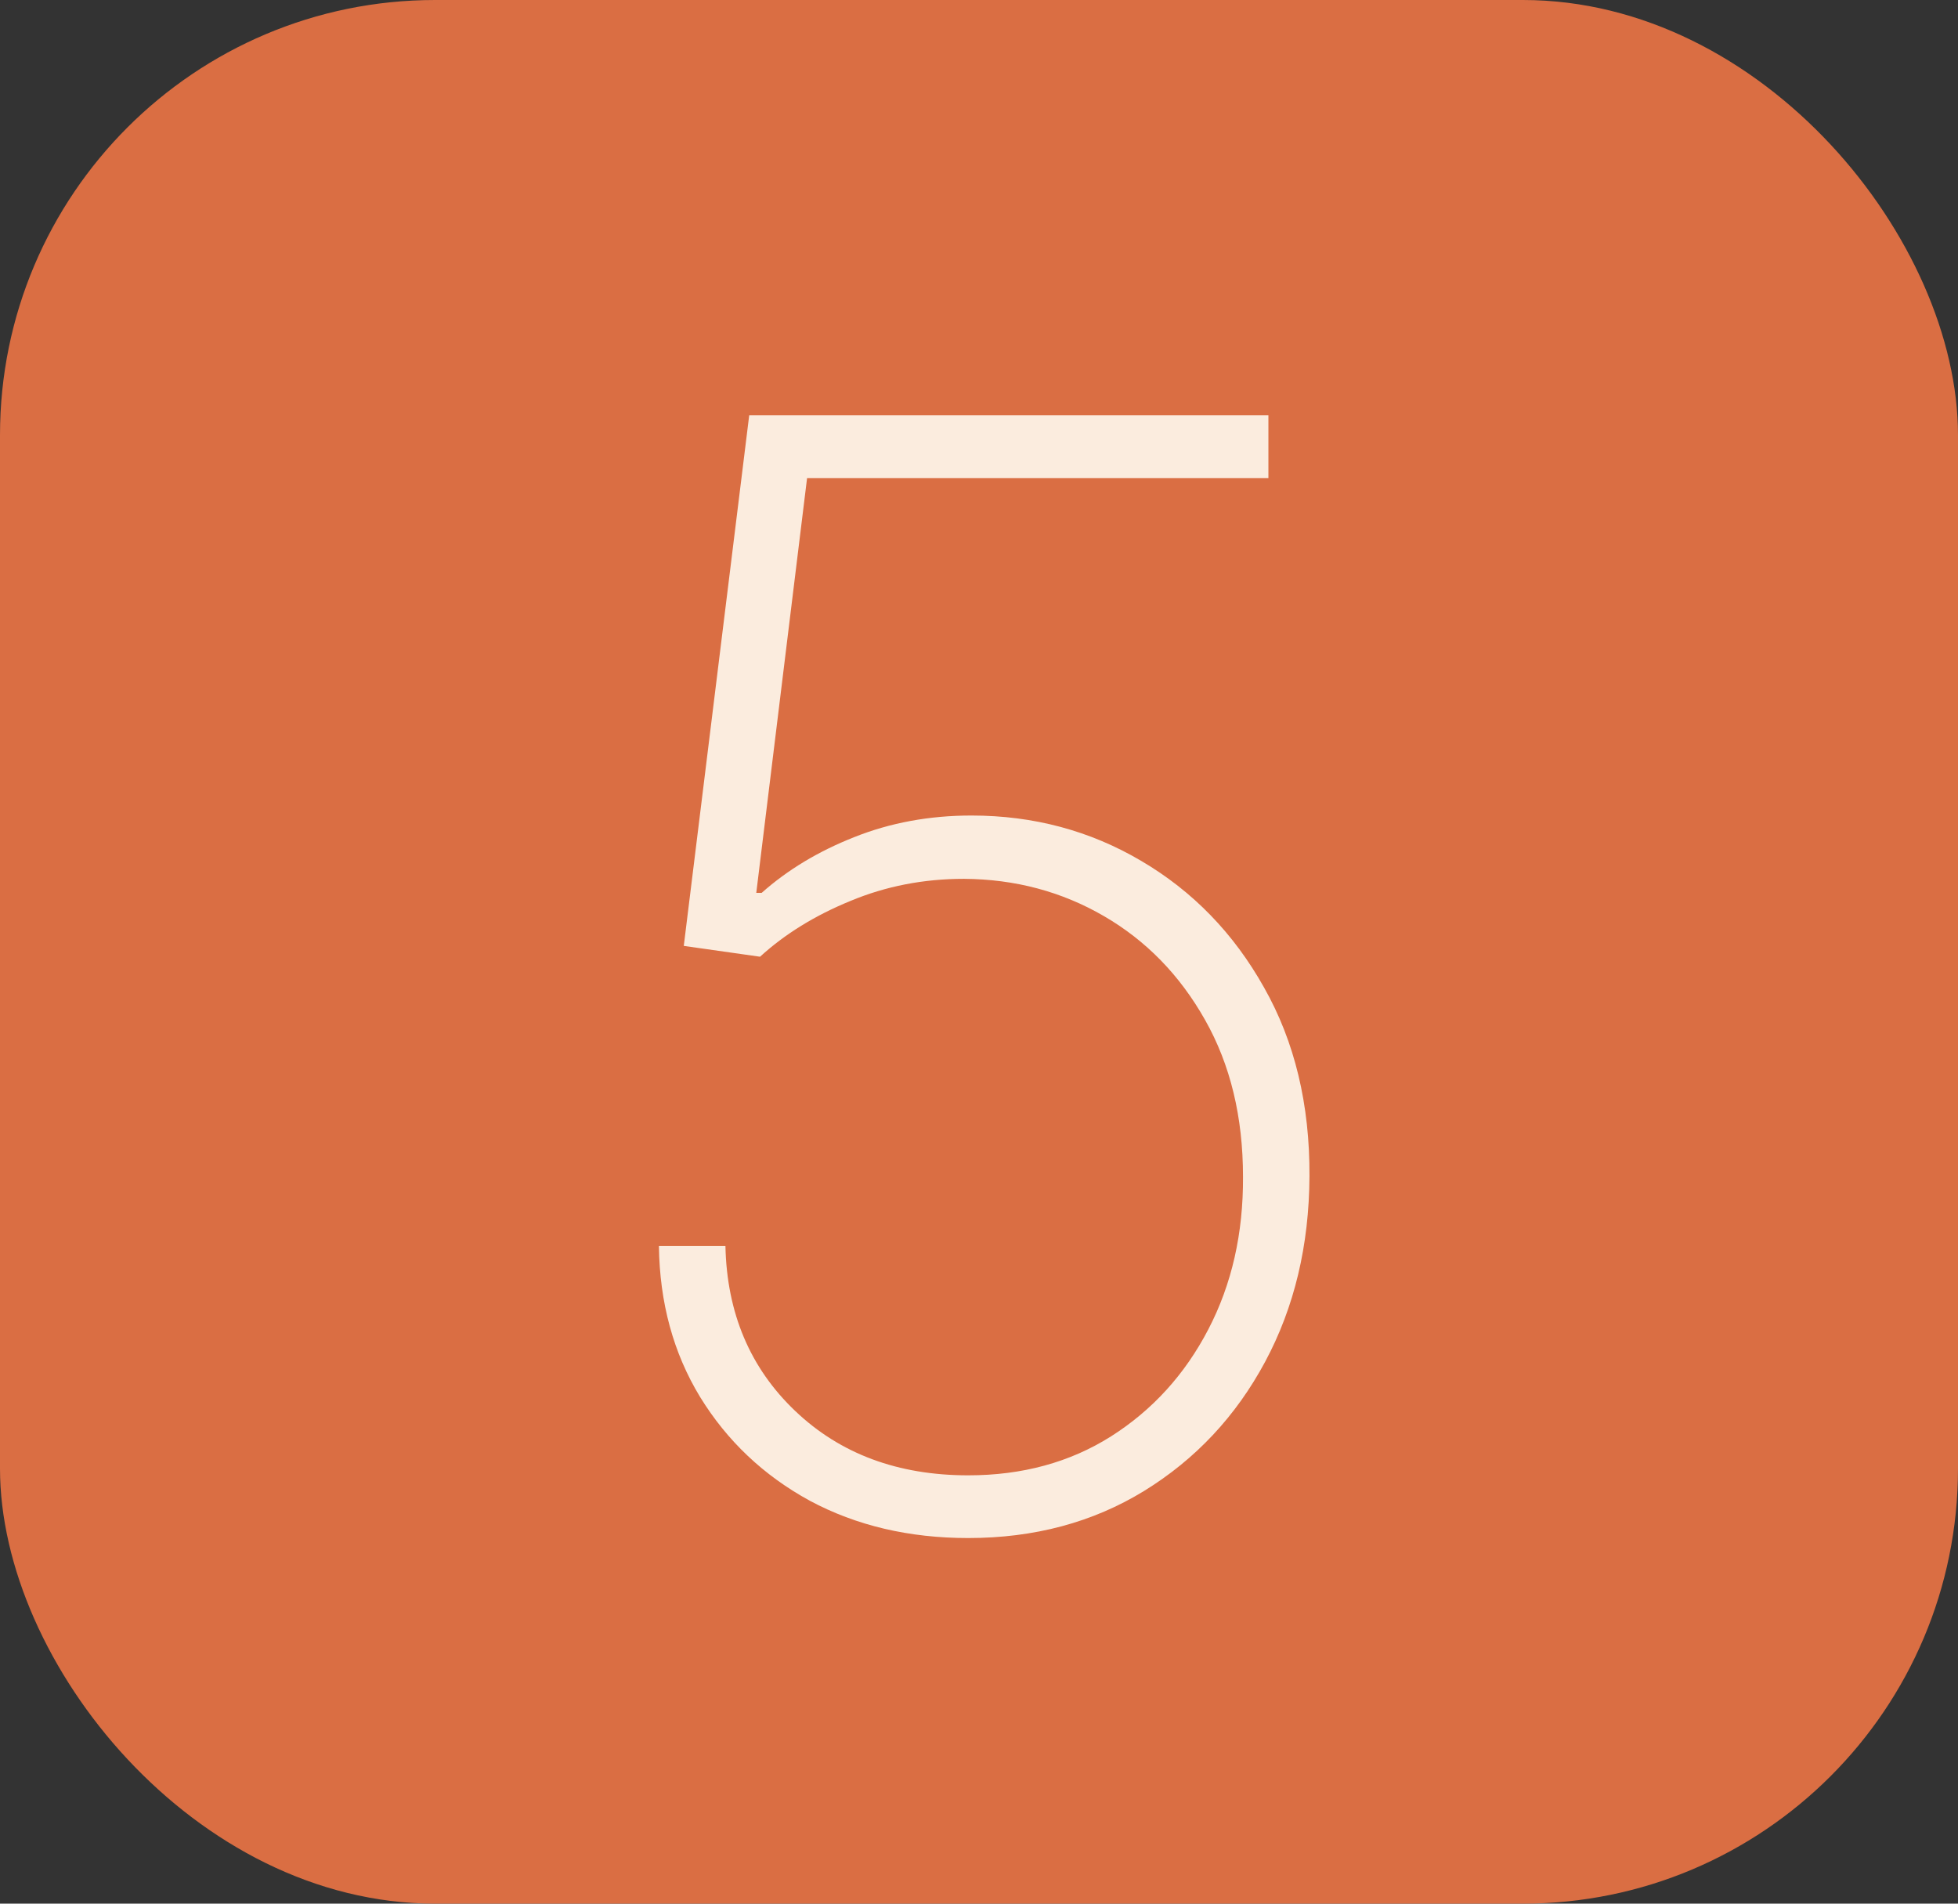
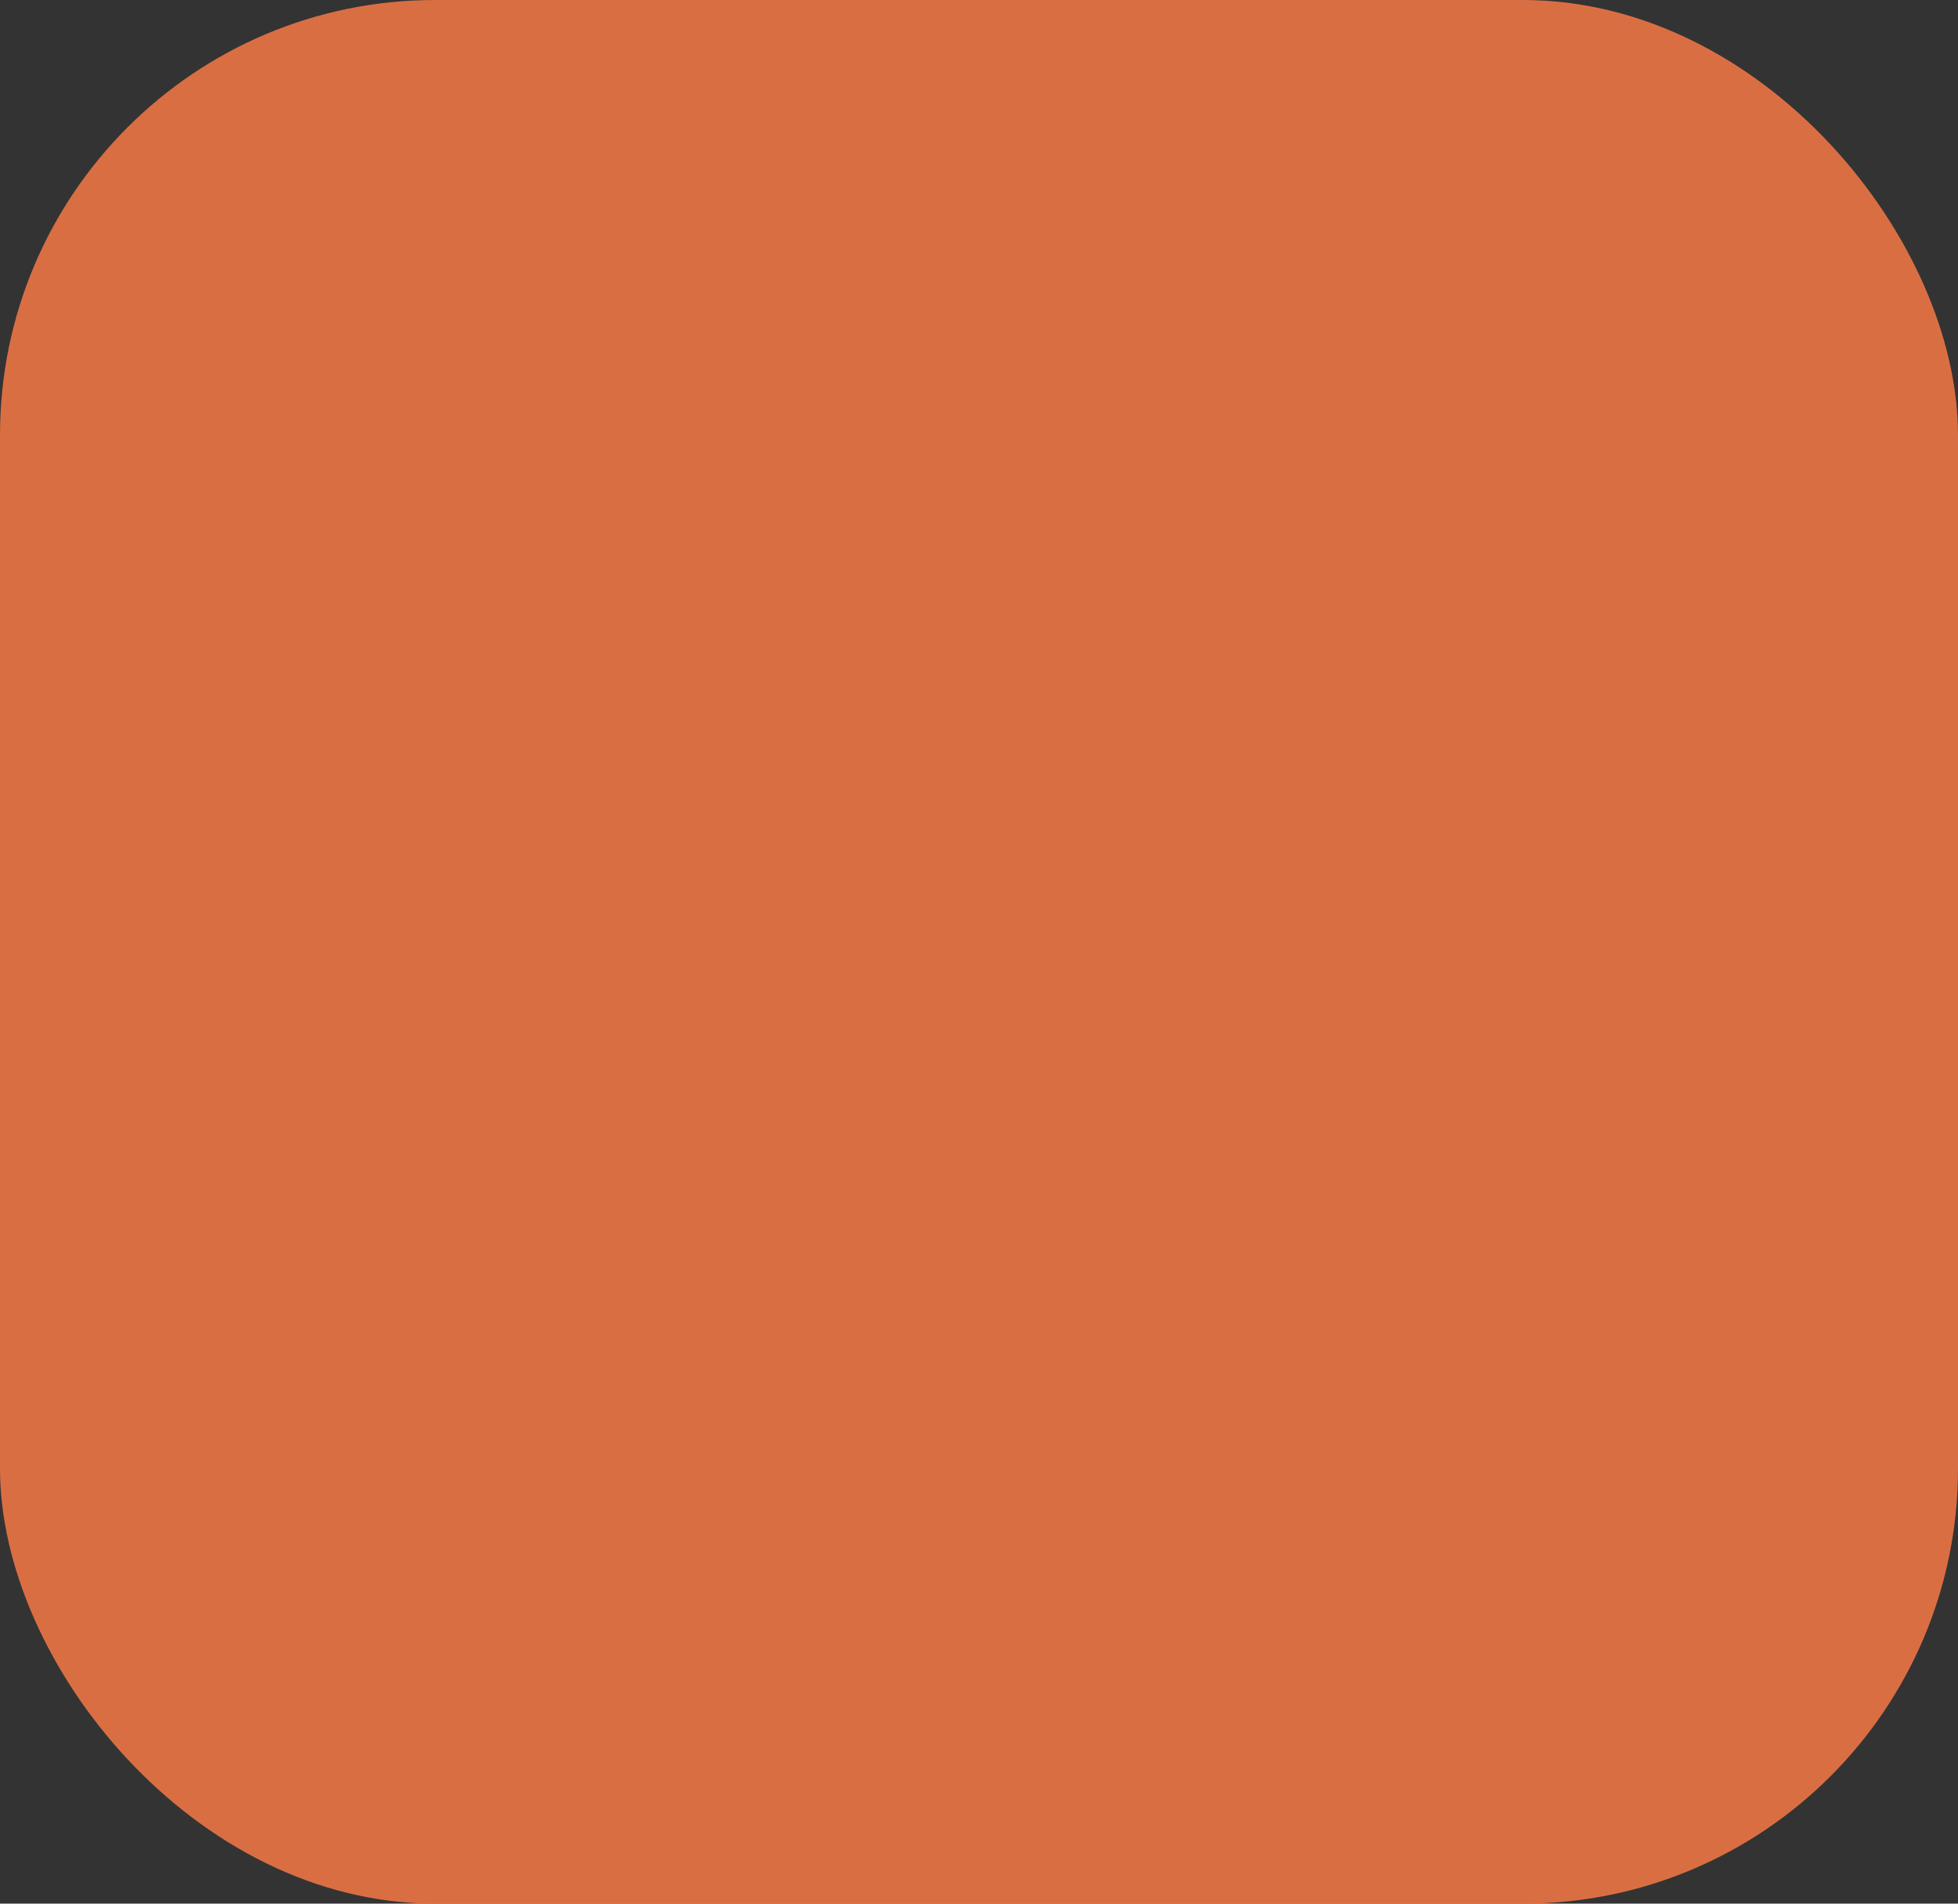
<svg xmlns="http://www.w3.org/2000/svg" width="36" height="35" viewBox="0 0 36 35" fill="none">
  <rect x="0" y="0" width="36" height="35" fill="#333333" stroke="none" />
  <rect width="36" height="35" rx="8" fill="#DA6E43" />
-   <path opacity="0.9" d="M17.802 28.278C16.715 28.278 15.744 28.05 14.889 27.592C14.04 27.128 13.368 26.492 12.871 25.683C12.38 24.875 12.128 23.95 12.115 22.909H13.338C13.364 24.142 13.792 25.153 14.621 25.942C15.449 26.731 16.51 27.125 17.802 27.125C18.797 27.125 19.672 26.886 20.427 26.409C21.19 25.925 21.786 25.269 22.217 24.44C22.648 23.612 22.86 22.677 22.854 21.636C22.854 20.536 22.622 19.575 22.157 18.753C21.694 17.931 21.074 17.294 20.298 16.844C19.523 16.393 18.664 16.164 17.723 16.158C16.98 16.158 16.284 16.294 15.635 16.565C14.985 16.831 14.432 17.172 13.974 17.59L12.572 17.391L13.775 7.636H23.321V8.79H14.839L13.905 16.416H14.004C14.481 15.992 15.048 15.651 15.704 15.392C16.367 15.127 17.087 14.994 17.862 14.994C19.002 14.994 20.043 15.273 20.984 15.829C21.932 16.386 22.684 17.162 23.241 18.156C23.805 19.151 24.083 20.307 24.076 21.626C24.07 22.899 23.798 24.036 23.261 25.037C22.724 26.038 21.982 26.83 21.034 27.413C20.093 27.99 19.015 28.278 17.802 28.278Z" fill="#FFFAEE" />
</svg>